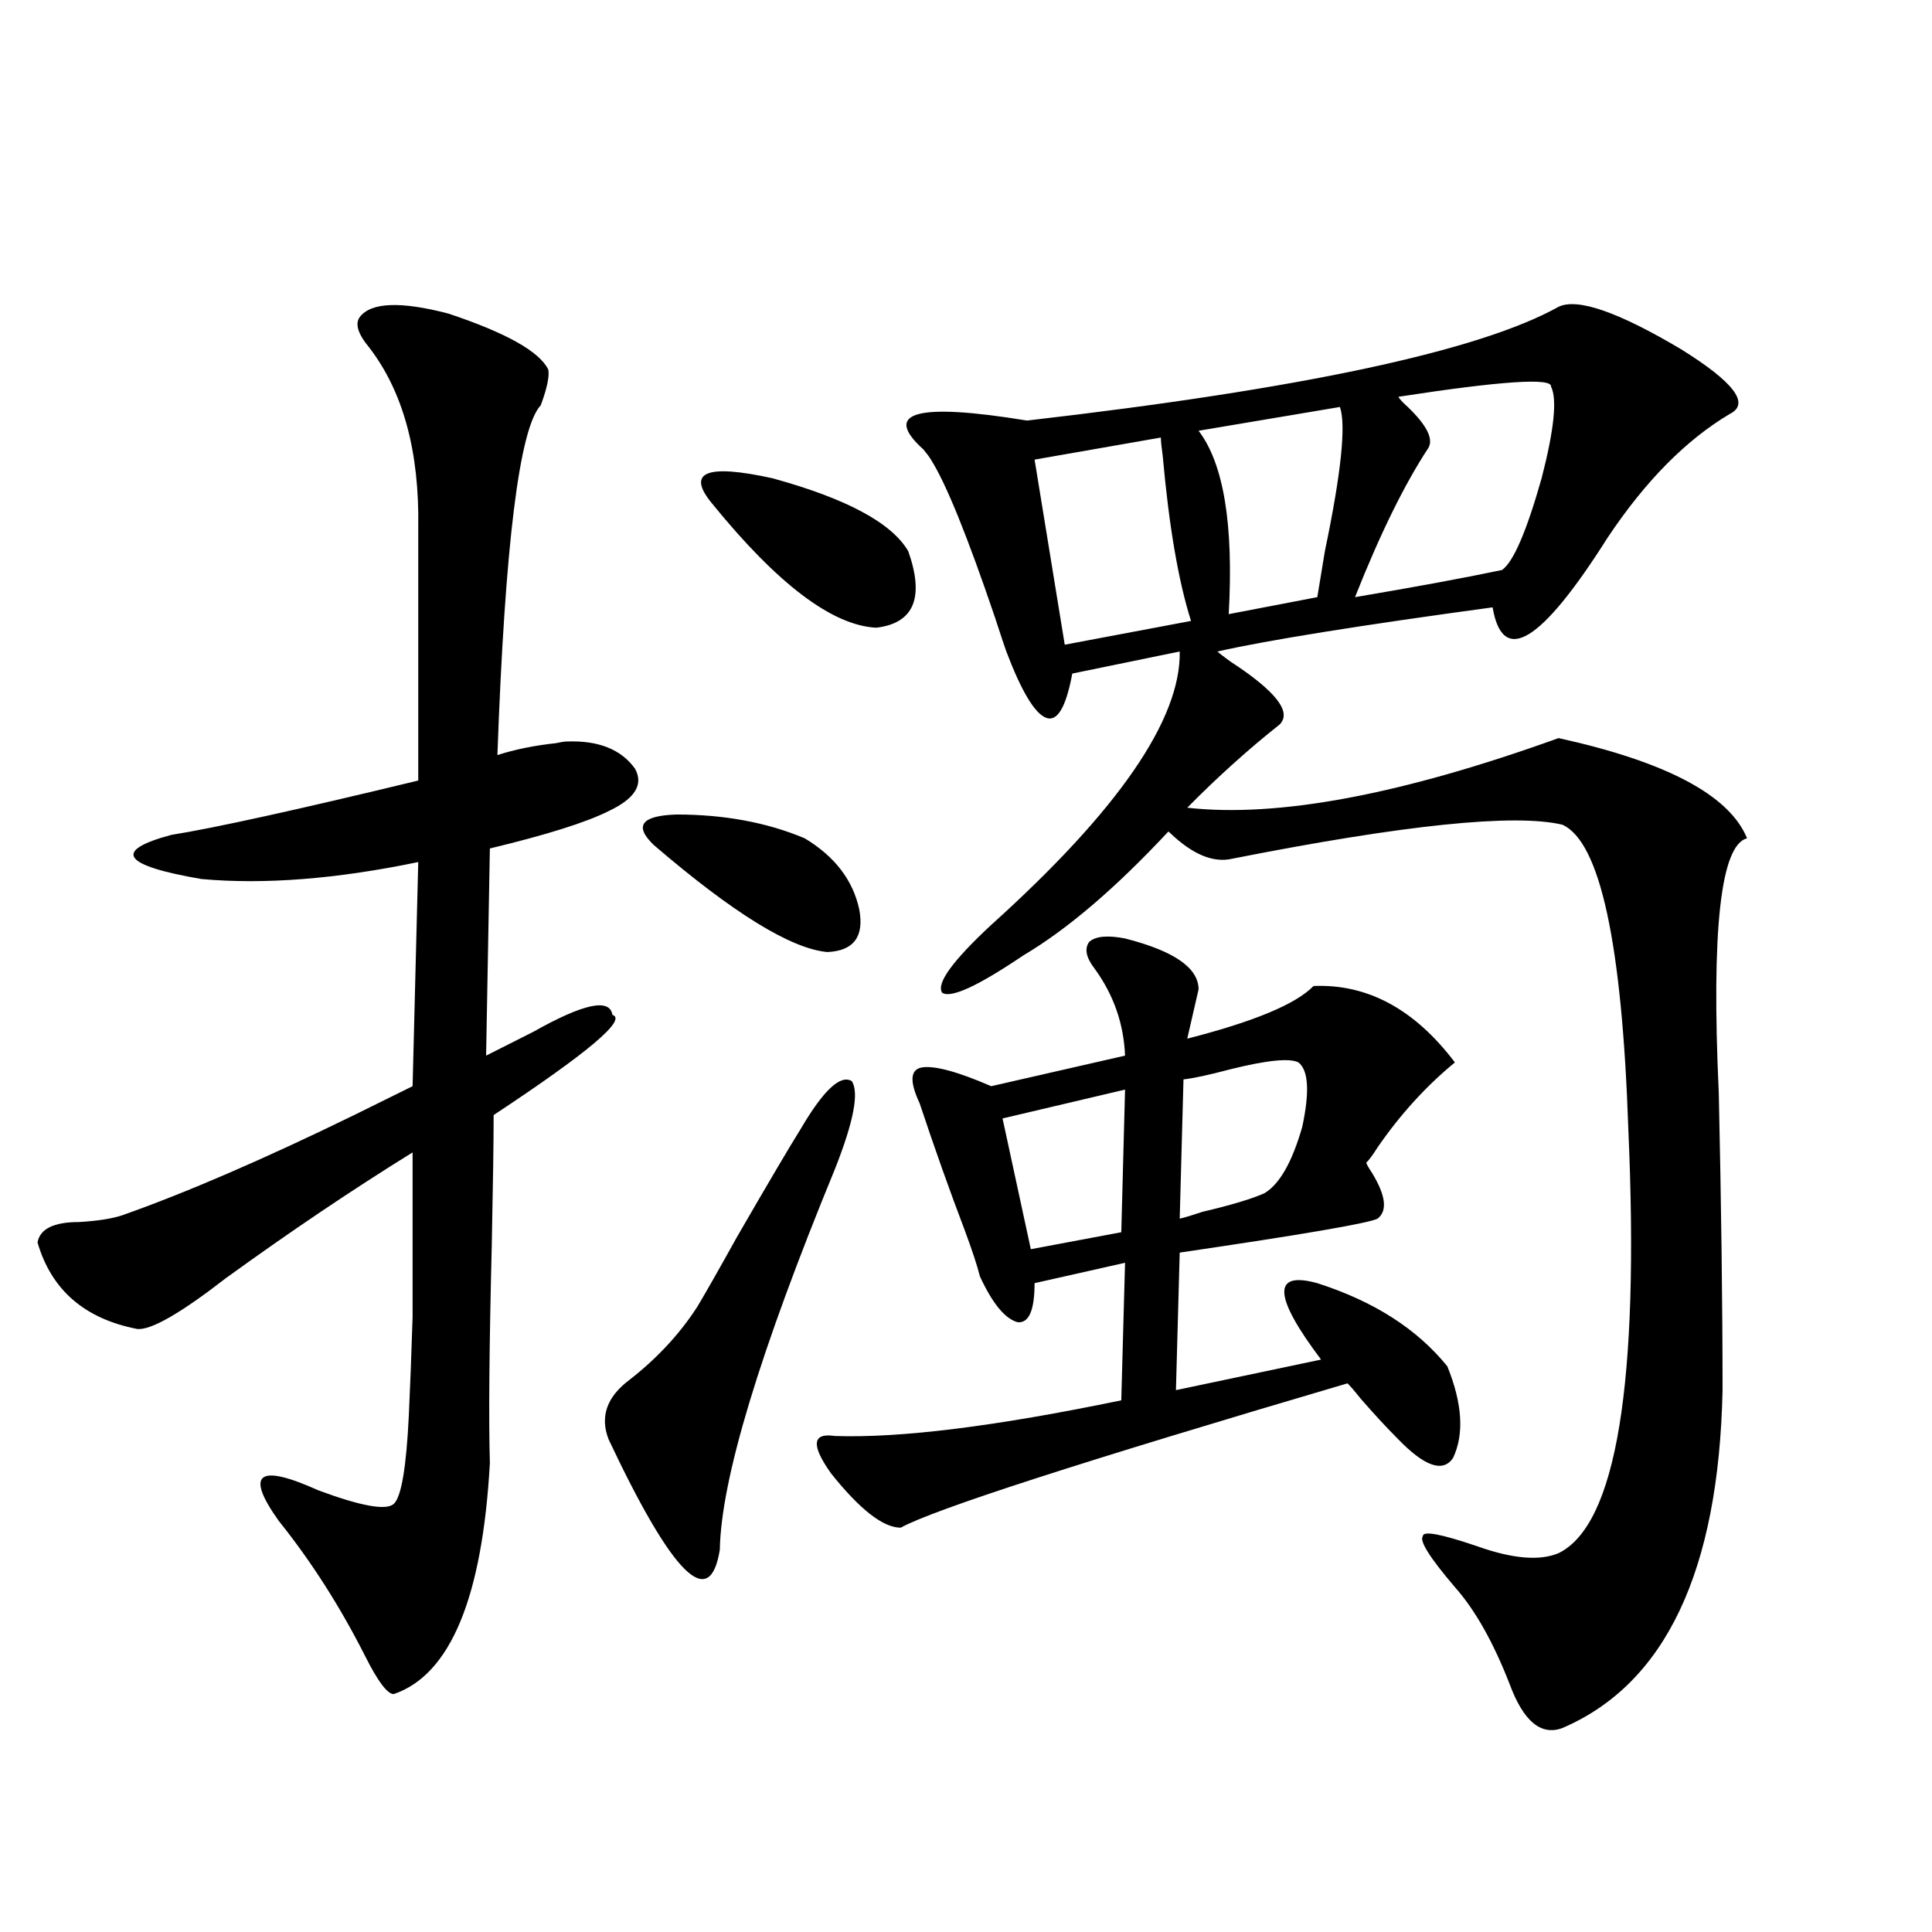
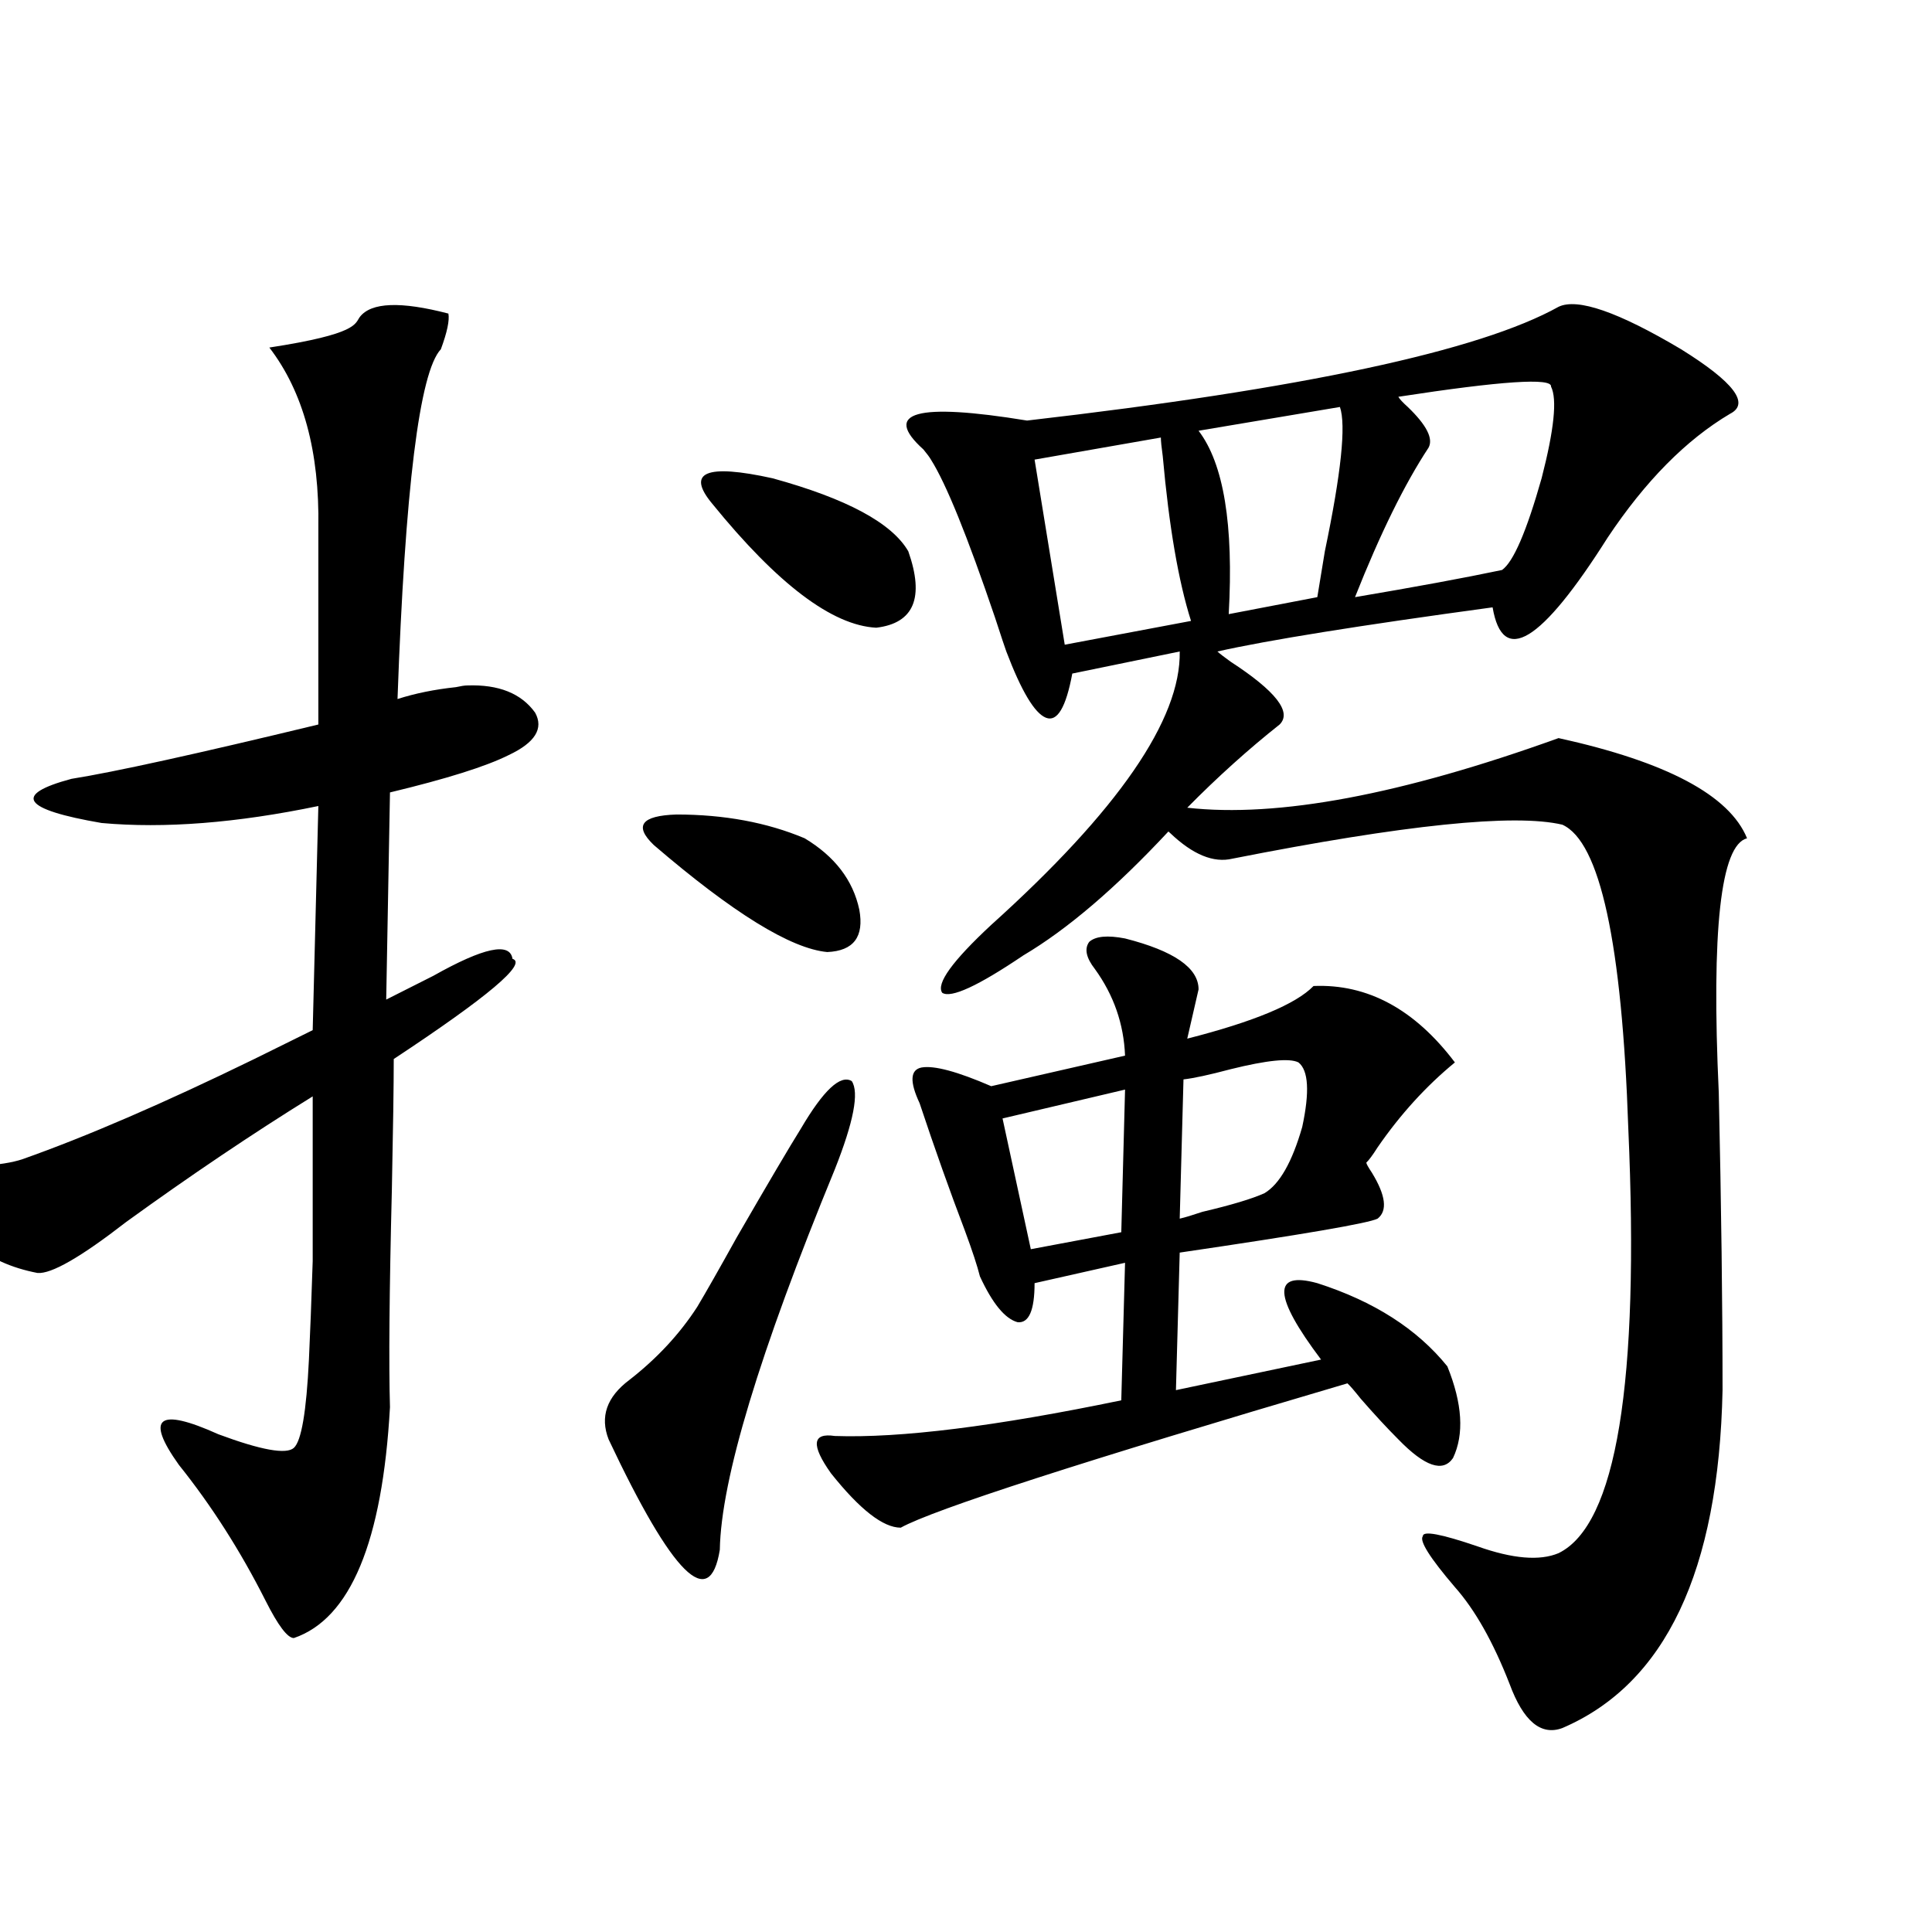
<svg xmlns="http://www.w3.org/2000/svg" version="1.1" id="图层_1" x="0px" y="0px" width="1000px" height="1000px" viewBox="0 0 1000 1000" enable-background="new 0 0 1000 1000" xml:space="preserve">
-   <path d="M186.239,164.066c5.854-7.607,21.128-8.198,45.853-1.758c29.908,9.971,47.148,19.639,51.706,29.004  c0.641,3.516-0.655,9.668-3.902,18.457c-11.066,11.729-18.536,72.07-22.438,181.055c9.101-2.925,19.177-4.971,30.243-6.152  c2.592-0.576,4.543-0.879,5.854-0.879c16.25-0.576,27.957,4.106,35.121,14.063c4.543,8.213,0,15.532-13.658,21.973  c-11.707,5.864-32.194,12.305-61.462,19.336l-1.951,107.227c5.854-2.925,13.979-7.031,24.39-12.305  c26.006-14.639,39.664-17.578,40.975-8.789c7.805,2.349-12.683,19.639-61.462,51.855c0,13.486-0.335,36.035-0.976,67.676  c-1.311,52.734-1.631,90.239-0.976,112.5c-3.902,69.723-20.487,109.562-49.755,119.531c-3.262,0-8.14-6.454-14.634-19.336  c-13.018-25.79-27.972-49.219-44.877-70.313c-17.561-24.609-10.731-29.883,20.487-15.82c22.104,8.213,35.121,10.547,39.023,7.031  s6.494-18.745,7.805-45.703c0.641-13.472,1.296-30.459,1.951-50.977c0-17.578,0-45.991,0-85.254  c-31.219,19.336-63.413,41.021-96.583,65.039c-23.414,18.169-38.703,26.958-45.853,26.367  c-27.316-5.273-44.557-20.215-51.706-44.824c1.296-7.031,8.445-10.547,21.463-10.547c9.756-0.576,17.226-1.758,22.438-3.516  c33.17-11.714,73.169-29.004,119.997-51.855c13.003-6.44,23.079-11.426,30.243-14.941l2.927-116.016  c-42.285,8.789-79.678,11.729-112.192,8.789c-40.975-7.031-46.188-14.639-15.609-22.852c22.104-3.516,64.709-12.881,127.802-28.125  V273.051c0.641-39.248-7.805-70.313-25.365-93.164C185.264,172.855,183.633,167.582,186.239,164.066z M414.526,584.184  c11.707-19.912,20.487-28.125,26.341-24.609c3.902,5.864,0.976,21.094-8.78,45.703c-39.023,94.922-58.87,160.552-59.511,196.875  c-5.213,32.218-24.39,13.184-57.56-57.129c-4.558-11.714-0.976-21.973,10.731-30.762c14.299-11.123,26.006-23.73,35.121-37.793  c4.543-7.607,11.372-19.624,20.487-36.035C397.606,612.309,408.673,593.563,414.526,584.184z M338.431,437.406  c-10.411-9.956-6.509-15.229,11.707-15.82c24.71,0,46.828,4.106,66.34,12.305c15.609,9.38,25.03,21.685,28.292,36.914  c2.592,14.063-2.927,21.396-16.585,21.973C409.313,491.02,379.405,472.563,338.431,437.406z M368.674,260.746  c-13.658-16.396-3.262-20.791,31.219-13.184c38.368,10.547,61.782,23.154,70.242,37.793c8.445,24.033,2.927,37.217-16.585,39.551  C430.776,323.739,402.484,302.357,368.674,260.746z M582.327,485.746c25.365,6.455,38.048,15.244,38.048,26.367l-5.854,25.488  c34.466-8.789,56.249-17.866,65.364-27.246c27.957-1.167,52.347,12.017,73.169,39.551c-14.969,12.305-28.292,26.958-39.999,43.945  c-2.606,4.106-4.558,6.743-5.854,7.91c0,0.591,0.976,2.349,2.927,5.273c7.149,11.729,8.125,19.639,2.927,23.73  c-4.558,2.349-38.703,8.213-102.437,17.578l-1.951,71.191l75.12-15.82c-24.725-32.808-25.365-45.991-1.951-39.551  c29.268,9.38,51.706,23.73,67.315,43.066c7.805,19.336,8.78,35.156,2.927,47.461c-5.213,7.622-14.634,4.395-28.292-9.668  c-5.854-5.85-12.362-12.881-19.512-21.094c-3.262-4.092-5.533-6.729-6.829-7.91c-137.237,40.43-214.309,65.342-231.214,74.707  c-9.115,0-21.143-9.365-36.097-28.125c-10.411-14.639-9.756-21.094,1.951-19.336c33.811,1.182,83.245-4.971,148.289-18.457  l1.951-71.191l-46.828,10.547c0,14.063-2.927,20.806-8.78,20.215c-6.509-1.758-13.018-9.668-19.512-23.73  c-1.311-5.273-3.902-13.184-7.805-23.73c-7.805-20.503-15.609-42.476-23.414-65.918c-5.213-11.123-4.878-17.275,0.976-18.457  c6.494-1.167,18.536,2.061,36.097,9.668l69.267-15.82c-0.655-16.396-5.854-31.338-15.609-44.824  c-4.558-5.85-5.533-10.547-2.927-14.063C567.038,484.579,573.212,483.988,582.327,485.746z M806.712,158.793  c9.756-4.683,30.884,2.637,63.413,21.973c27.316,17.002,35.762,28.125,25.365,33.398c-22.773,13.486-43.901,34.868-63.413,64.16  c-34.48,54.492-54.313,66.509-59.511,36.035c-68.946,9.38-116.43,17.002-142.436,22.852c1.296,1.182,3.567,2.939,6.829,5.273  c23.414,15.244,31.859,26.079,25.365,32.52c-16.265,12.896-32.194,27.246-47.804,43.066c46.828,5.273,110.882-6.729,192.19-36.035  c55.929,12.305,88.443,29.595,97.559,51.855c-13.658,3.516-18.536,47.461-14.634,131.836c1.296,58.599,1.951,109.863,1.951,153.809  c-1.951,93.755-29.603,152.051-82.925,174.902c-11.066,4.093-20.167-3.516-27.316-22.852c-8.46-21.684-17.896-38.383-28.292-50.098  c-13.018-15.229-18.536-24.019-16.585-26.367c0-2.925,9.421-1.167,28.292,5.273c18.201,6.455,32.194,7.622,41.95,3.516  c29.908-14.639,41.95-87.891,36.097-219.727c-3.262-96.089-14.634-148.535-34.146-157.324c-24.725-5.85-81.629,0-170.728,17.578  c-9.756,2.349-20.487-2.046-32.194-13.184l-0.976-0.879c-27.316,29.307-52.361,50.688-75.12,64.16  c-23.414,15.82-37.407,22.275-41.95,19.336c-3.262-4.683,5.198-16.396,25.365-35.156c65.685-59.175,98.199-106.348,97.559-141.504  l-55.608,11.426c-3.262,17.578-7.805,25.2-13.658,22.852c-5.854-2.334-12.683-13.76-20.487-34.277  c-0.655-1.758-2.606-7.607-5.854-17.578c-14.313-42.188-25.365-69.434-33.17-81.738c-0.655-1.167-1.951-2.925-3.902-5.273  c-21.463-19.336-3.582-24.307,53.657-14.941C674.032,201.283,765.737,181.645,806.712,158.793z M582.327,563.969l-63.413,14.941  l14.634,67.676l46.828-8.789L582.327,563.969z M600.863,226.469l-65.364,11.426l15.609,95.801l65.364-12.305  c-6.509-20.503-11.387-48.916-14.634-85.254C601.184,231.454,600.863,228.227,600.863,226.469z M672.081,549.906  c-4.558-2.334-16.265-1.167-35.121,3.516c-11.066,2.939-19.191,4.697-24.39,5.273l-1.951,72.07  c2.592-0.576,6.494-1.758,11.707-3.516c14.954-3.516,25.686-6.729,32.194-9.668c7.805-4.683,14.299-16.108,19.512-34.277  C677.935,565.15,677.279,554.013,672.081,549.906z M693.544,210.648l-73.169,12.305c13.003,17.002,18.201,48.643,15.609,94.922  l45.853-8.789c0.641-4.092,1.951-12.002,3.902-23.73C694.185,244.926,696.791,220.028,693.544,210.648z M802.81,200.102  c0.641-4.683-25.7-2.925-79.022,5.273c0.641,1.182,2.271,2.939,4.878,5.273c9.756,9.38,13.323,16.411,10.731,21.094  c-12.362,18.76-25.045,44.536-38.048,77.344c31.219-5.273,56.584-9.956,76.096-14.063c5.854-4.092,12.683-19.912,20.487-47.461  C804.426,222.377,806.057,206.557,802.81,200.102z" />
+   <path d="M186.239,164.066c5.854-7.607,21.128-8.198,45.853-1.758c0.641,3.516-0.655,9.668-3.902,18.457c-11.066,11.729-18.536,72.07-22.438,181.055c9.101-2.925,19.177-4.971,30.243-6.152  c2.592-0.576,4.543-0.879,5.854-0.879c16.25-0.576,27.957,4.106,35.121,14.063c4.543,8.213,0,15.532-13.658,21.973  c-11.707,5.864-32.194,12.305-61.462,19.336l-1.951,107.227c5.854-2.925,13.979-7.031,24.39-12.305  c26.006-14.639,39.664-17.578,40.975-8.789c7.805,2.349-12.683,19.639-61.462,51.855c0,13.486-0.335,36.035-0.976,67.676  c-1.311,52.734-1.631,90.239-0.976,112.5c-3.902,69.723-20.487,109.562-49.755,119.531c-3.262,0-8.14-6.454-14.634-19.336  c-13.018-25.79-27.972-49.219-44.877-70.313c-17.561-24.609-10.731-29.883,20.487-15.82c22.104,8.213,35.121,10.547,39.023,7.031  s6.494-18.745,7.805-45.703c0.641-13.472,1.296-30.459,1.951-50.977c0-17.578,0-45.991,0-85.254  c-31.219,19.336-63.413,41.021-96.583,65.039c-23.414,18.169-38.703,26.958-45.853,26.367  c-27.316-5.273-44.557-20.215-51.706-44.824c1.296-7.031,8.445-10.547,21.463-10.547c9.756-0.576,17.226-1.758,22.438-3.516  c33.17-11.714,73.169-29.004,119.997-51.855c13.003-6.44,23.079-11.426,30.243-14.941l2.927-116.016  c-42.285,8.789-79.678,11.729-112.192,8.789c-40.975-7.031-46.188-14.639-15.609-22.852c22.104-3.516,64.709-12.881,127.802-28.125  V273.051c0.641-39.248-7.805-70.313-25.365-93.164C185.264,172.855,183.633,167.582,186.239,164.066z M414.526,584.184  c11.707-19.912,20.487-28.125,26.341-24.609c3.902,5.864,0.976,21.094-8.78,45.703c-39.023,94.922-58.87,160.552-59.511,196.875  c-5.213,32.218-24.39,13.184-57.56-57.129c-4.558-11.714-0.976-21.973,10.731-30.762c14.299-11.123,26.006-23.73,35.121-37.793  c4.543-7.607,11.372-19.624,20.487-36.035C397.606,612.309,408.673,593.563,414.526,584.184z M338.431,437.406  c-10.411-9.956-6.509-15.229,11.707-15.82c24.71,0,46.828,4.106,66.34,12.305c15.609,9.38,25.03,21.685,28.292,36.914  c2.592,14.063-2.927,21.396-16.585,21.973C409.313,491.02,379.405,472.563,338.431,437.406z M368.674,260.746  c-13.658-16.396-3.262-20.791,31.219-13.184c38.368,10.547,61.782,23.154,70.242,37.793c8.445,24.033,2.927,37.217-16.585,39.551  C430.776,323.739,402.484,302.357,368.674,260.746z M582.327,485.746c25.365,6.455,38.048,15.244,38.048,26.367l-5.854,25.488  c34.466-8.789,56.249-17.866,65.364-27.246c27.957-1.167,52.347,12.017,73.169,39.551c-14.969,12.305-28.292,26.958-39.999,43.945  c-2.606,4.106-4.558,6.743-5.854,7.91c0,0.591,0.976,2.349,2.927,5.273c7.149,11.729,8.125,19.639,2.927,23.73  c-4.558,2.349-38.703,8.213-102.437,17.578l-1.951,71.191l75.12-15.82c-24.725-32.808-25.365-45.991-1.951-39.551  c29.268,9.38,51.706,23.73,67.315,43.066c7.805,19.336,8.78,35.156,2.927,47.461c-5.213,7.622-14.634,4.395-28.292-9.668  c-5.854-5.85-12.362-12.881-19.512-21.094c-3.262-4.092-5.533-6.729-6.829-7.91c-137.237,40.43-214.309,65.342-231.214,74.707  c-9.115,0-21.143-9.365-36.097-28.125c-10.411-14.639-9.756-21.094,1.951-19.336c33.811,1.182,83.245-4.971,148.289-18.457  l1.951-71.191l-46.828,10.547c0,14.063-2.927,20.806-8.78,20.215c-6.509-1.758-13.018-9.668-19.512-23.73  c-1.311-5.273-3.902-13.184-7.805-23.73c-7.805-20.503-15.609-42.476-23.414-65.918c-5.213-11.123-4.878-17.275,0.976-18.457  c6.494-1.167,18.536,2.061,36.097,9.668l69.267-15.82c-0.655-16.396-5.854-31.338-15.609-44.824  c-4.558-5.85-5.533-10.547-2.927-14.063C567.038,484.579,573.212,483.988,582.327,485.746z M806.712,158.793  c9.756-4.683,30.884,2.637,63.413,21.973c27.316,17.002,35.762,28.125,25.365,33.398c-22.773,13.486-43.901,34.868-63.413,64.16  c-34.48,54.492-54.313,66.509-59.511,36.035c-68.946,9.38-116.43,17.002-142.436,22.852c1.296,1.182,3.567,2.939,6.829,5.273  c23.414,15.244,31.859,26.079,25.365,32.52c-16.265,12.896-32.194,27.246-47.804,43.066c46.828,5.273,110.882-6.729,192.19-36.035  c55.929,12.305,88.443,29.595,97.559,51.855c-13.658,3.516-18.536,47.461-14.634,131.836c1.296,58.599,1.951,109.863,1.951,153.809  c-1.951,93.755-29.603,152.051-82.925,174.902c-11.066,4.093-20.167-3.516-27.316-22.852c-8.46-21.684-17.896-38.383-28.292-50.098  c-13.018-15.229-18.536-24.019-16.585-26.367c0-2.925,9.421-1.167,28.292,5.273c18.201,6.455,32.194,7.622,41.95,3.516  c29.908-14.639,41.95-87.891,36.097-219.727c-3.262-96.089-14.634-148.535-34.146-157.324c-24.725-5.85-81.629,0-170.728,17.578  c-9.756,2.349-20.487-2.046-32.194-13.184l-0.976-0.879c-27.316,29.307-52.361,50.688-75.12,64.16  c-23.414,15.82-37.407,22.275-41.95,19.336c-3.262-4.683,5.198-16.396,25.365-35.156c65.685-59.175,98.199-106.348,97.559-141.504  l-55.608,11.426c-3.262,17.578-7.805,25.2-13.658,22.852c-5.854-2.334-12.683-13.76-20.487-34.277  c-0.655-1.758-2.606-7.607-5.854-17.578c-14.313-42.188-25.365-69.434-33.17-81.738c-0.655-1.167-1.951-2.925-3.902-5.273  c-21.463-19.336-3.582-24.307,53.657-14.941C674.032,201.283,765.737,181.645,806.712,158.793z M582.327,563.969l-63.413,14.941  l14.634,67.676l46.828-8.789L582.327,563.969z M600.863,226.469l-65.364,11.426l15.609,95.801l65.364-12.305  c-6.509-20.503-11.387-48.916-14.634-85.254C601.184,231.454,600.863,228.227,600.863,226.469z M672.081,549.906  c-4.558-2.334-16.265-1.167-35.121,3.516c-11.066,2.939-19.191,4.697-24.39,5.273l-1.951,72.07  c2.592-0.576,6.494-1.758,11.707-3.516c14.954-3.516,25.686-6.729,32.194-9.668c7.805-4.683,14.299-16.108,19.512-34.277  C677.935,565.15,677.279,554.013,672.081,549.906z M693.544,210.648l-73.169,12.305c13.003,17.002,18.201,48.643,15.609,94.922  l45.853-8.789c0.641-4.092,1.951-12.002,3.902-23.73C694.185,244.926,696.791,220.028,693.544,210.648z M802.81,200.102  c0.641-4.683-25.7-2.925-79.022,5.273c0.641,1.182,2.271,2.939,4.878,5.273c9.756,9.38,13.323,16.411,10.731,21.094  c-12.362,18.76-25.045,44.536-38.048,77.344c31.219-5.273,56.584-9.956,76.096-14.063c5.854-4.092,12.683-19.912,20.487-47.461  C804.426,222.377,806.057,206.557,802.81,200.102z" />
</svg>